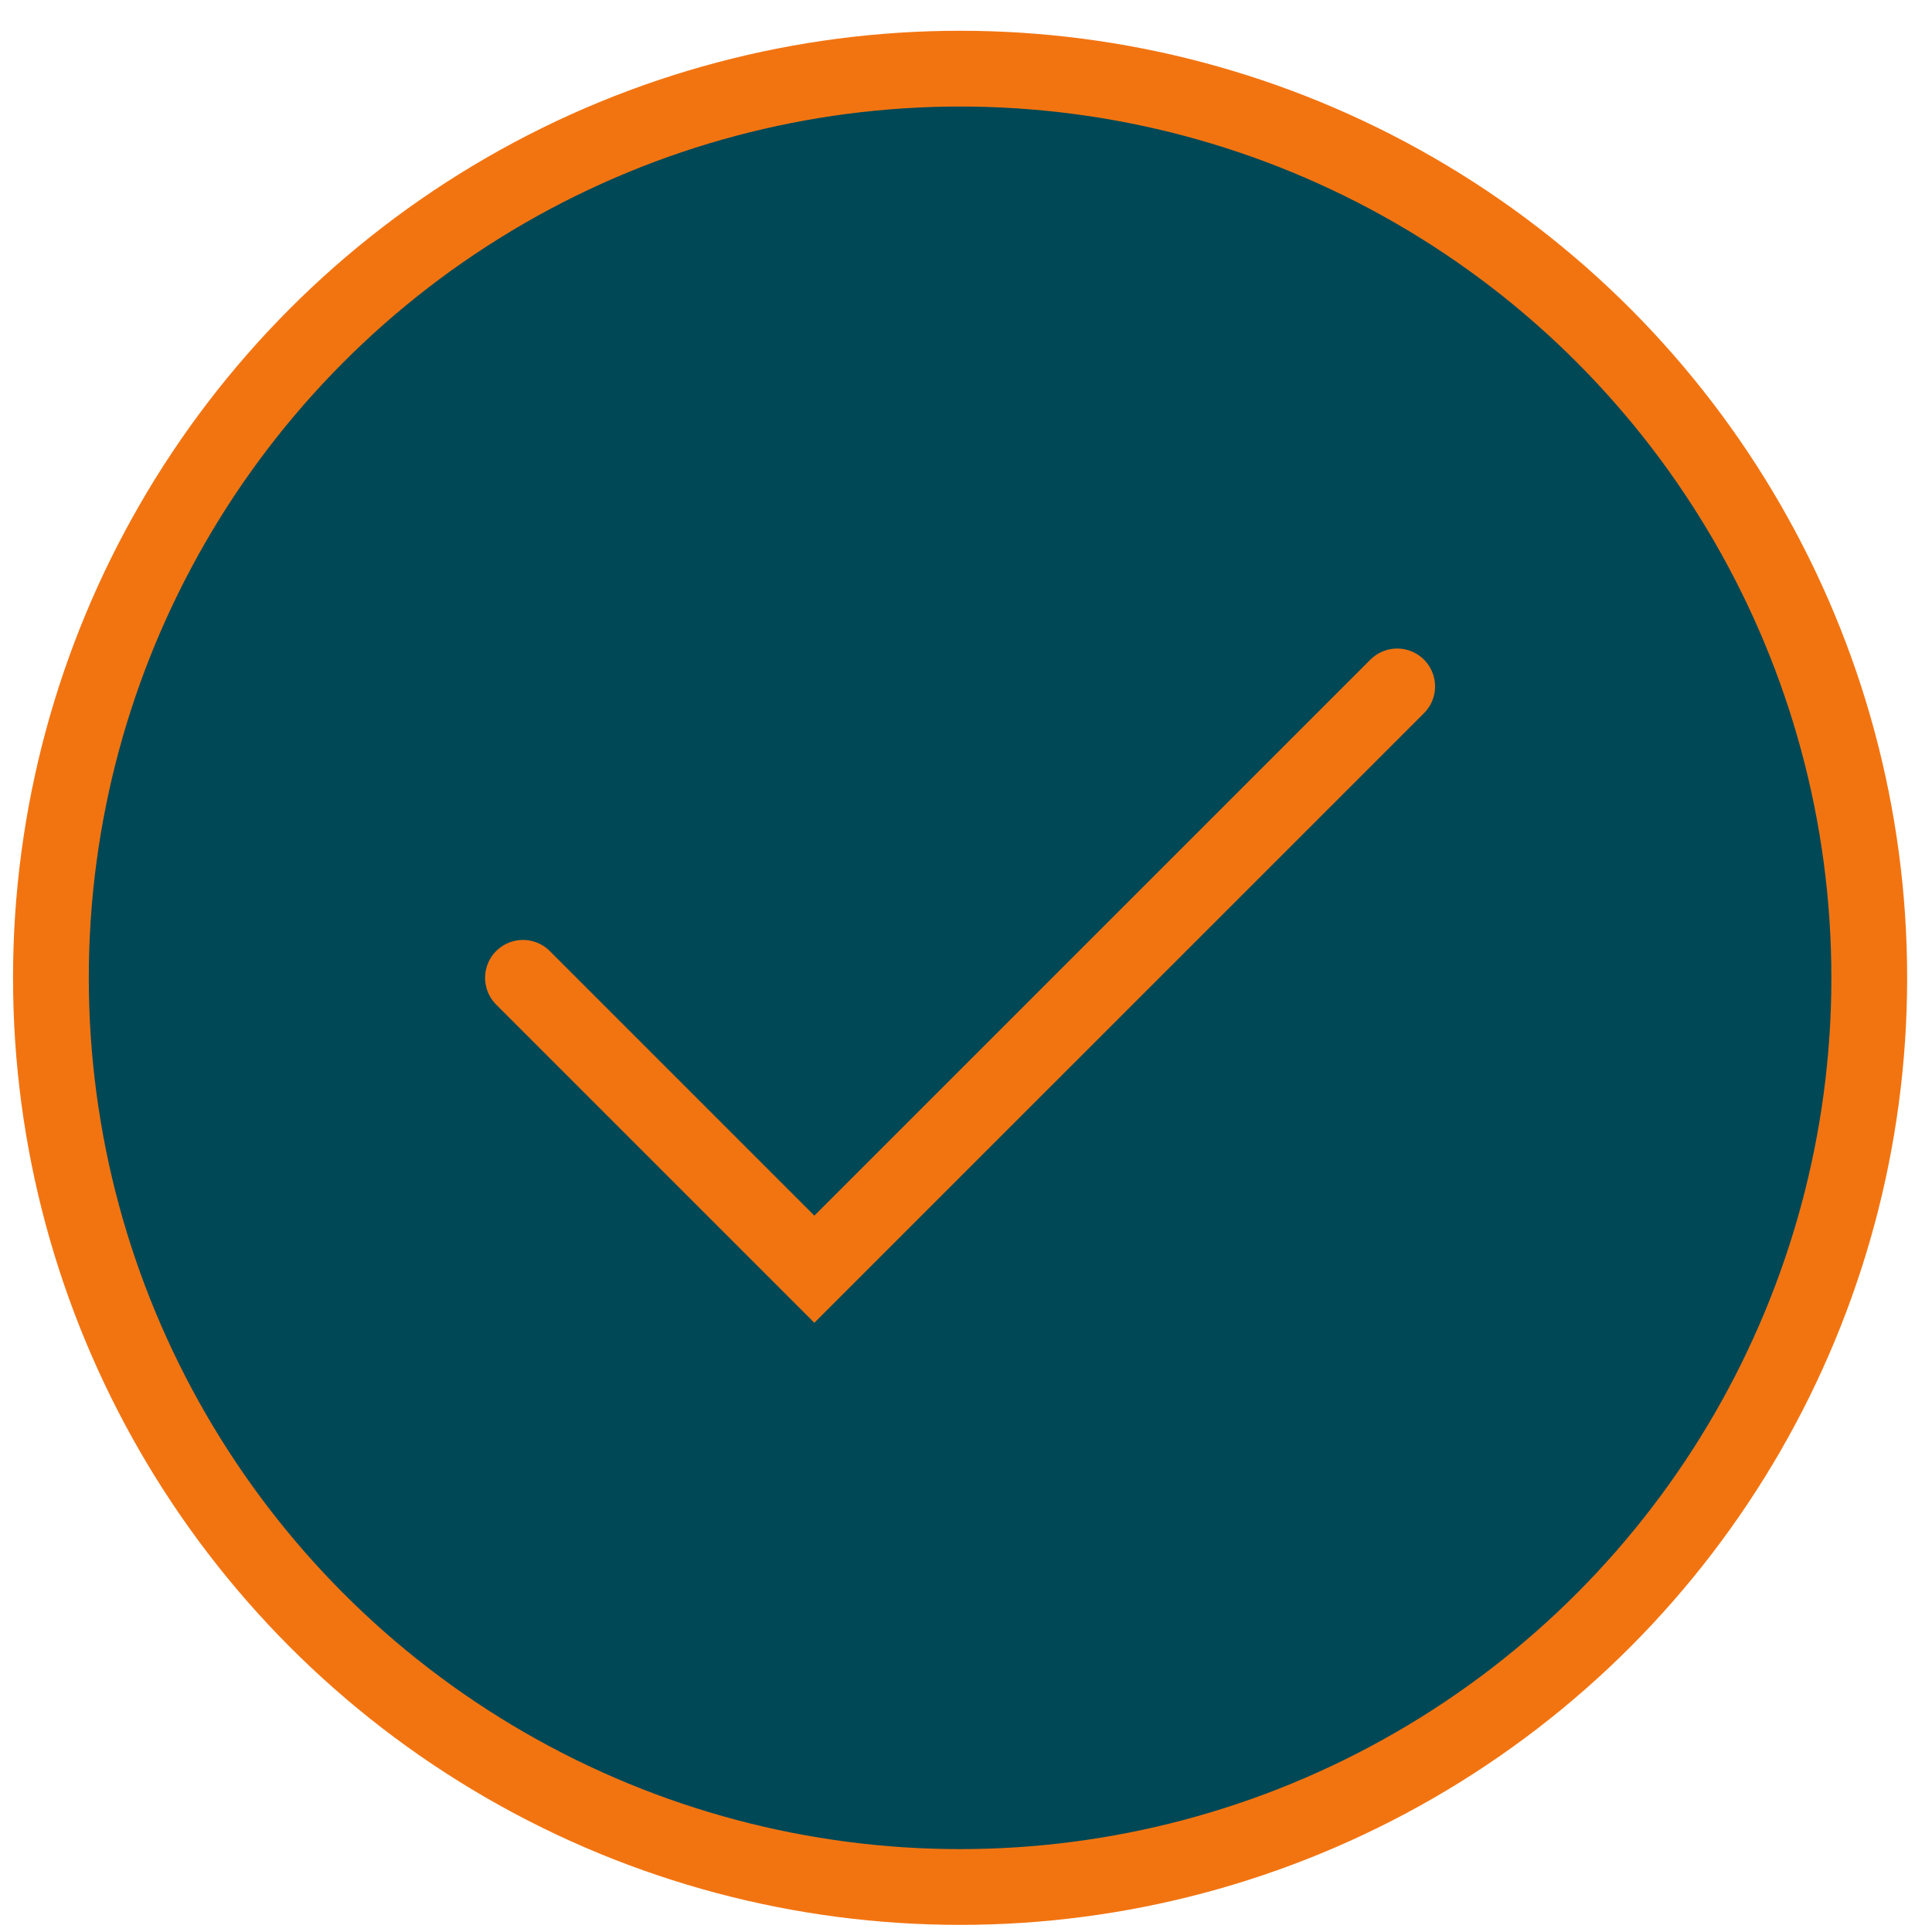
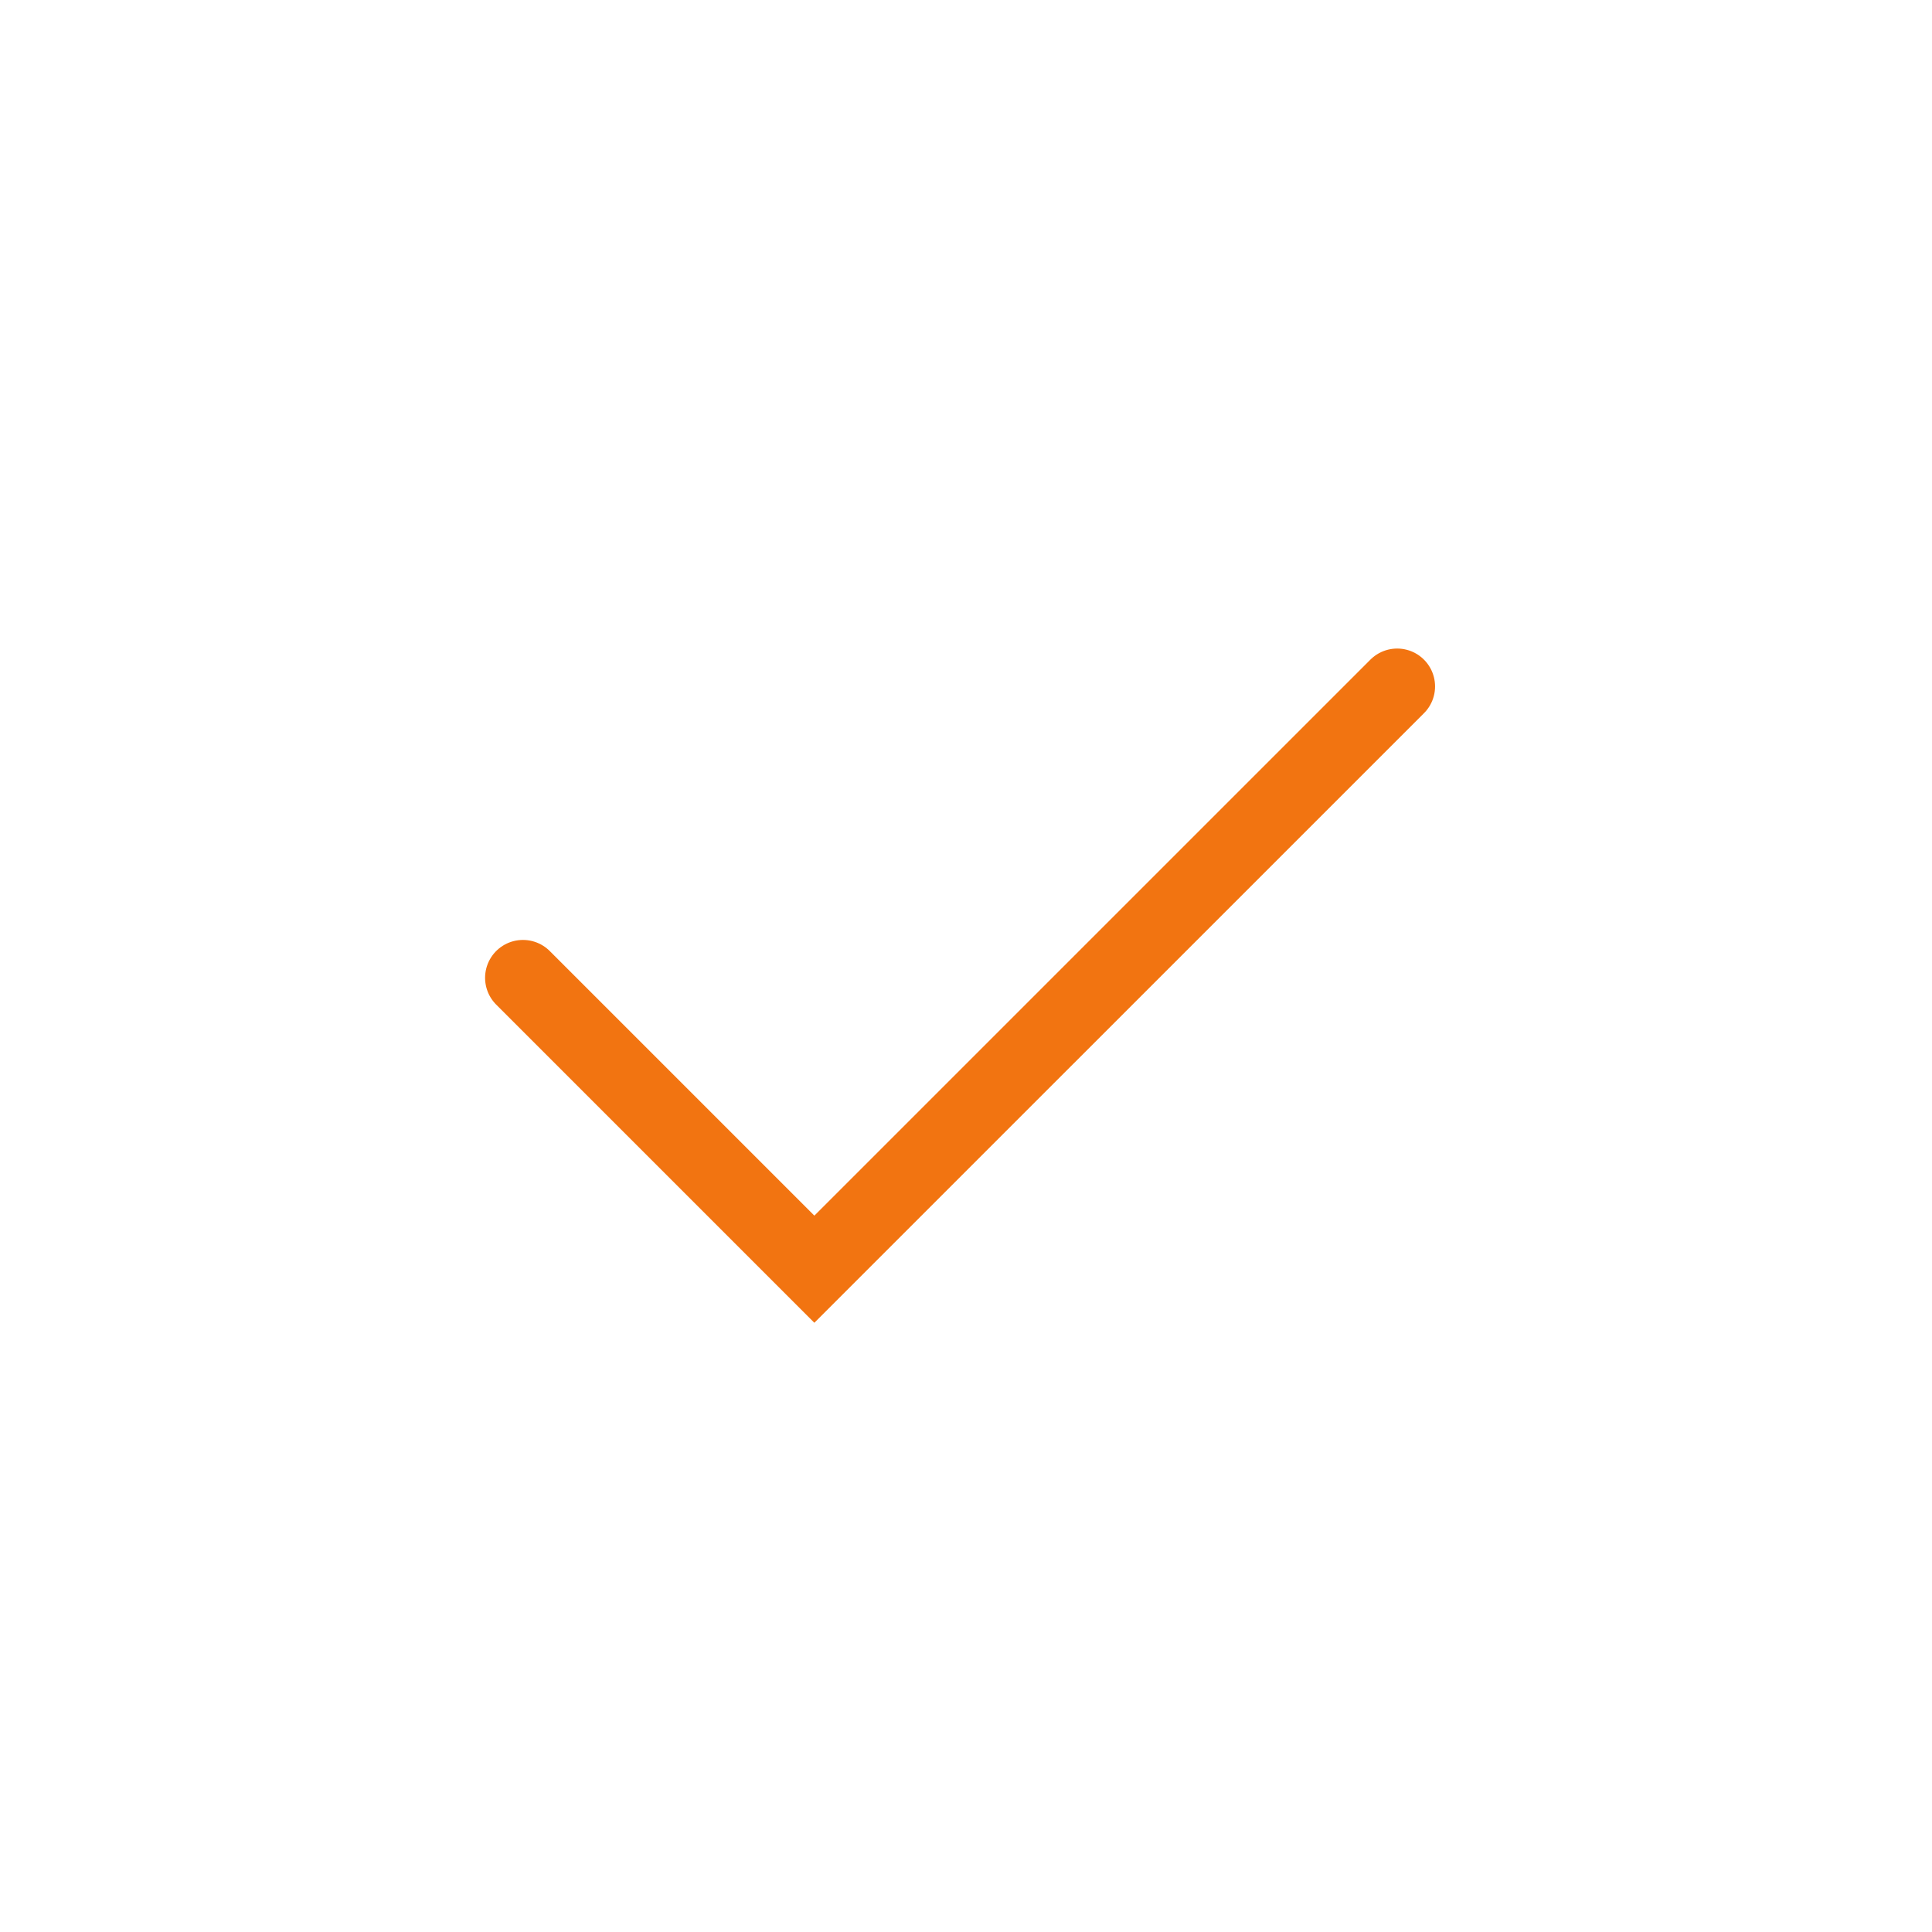
<svg xmlns="http://www.w3.org/2000/svg" width="51" height="51" viewBox="0 0 51 51" fill="none">
-   <circle cx="25.344" cy="25.812" r="24" fill="#004856" stroke="#F27411" stroke-width="2" />
  <path d="M13.805 25.812L21.497 33.504L36.882 18.12" stroke="#F27411" stroke-width="2" stroke-linecap="round" />
</svg>